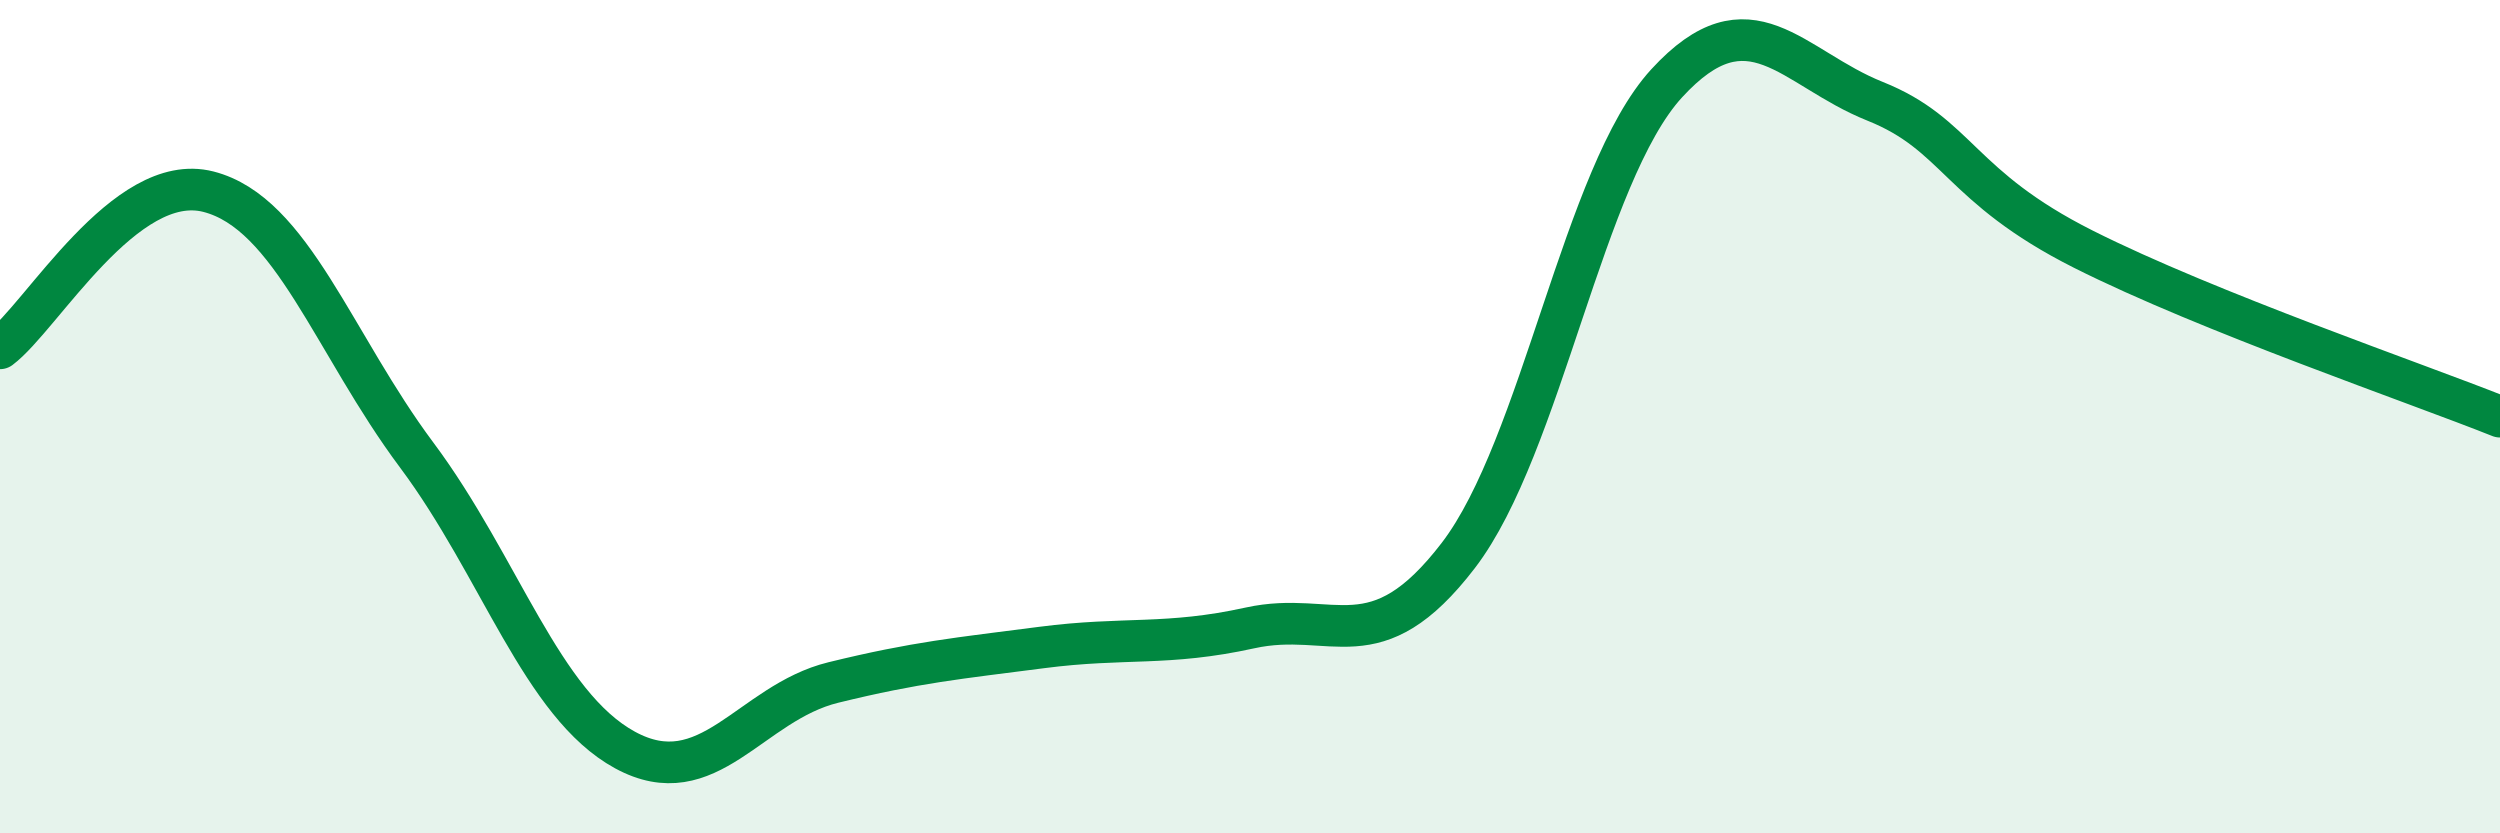
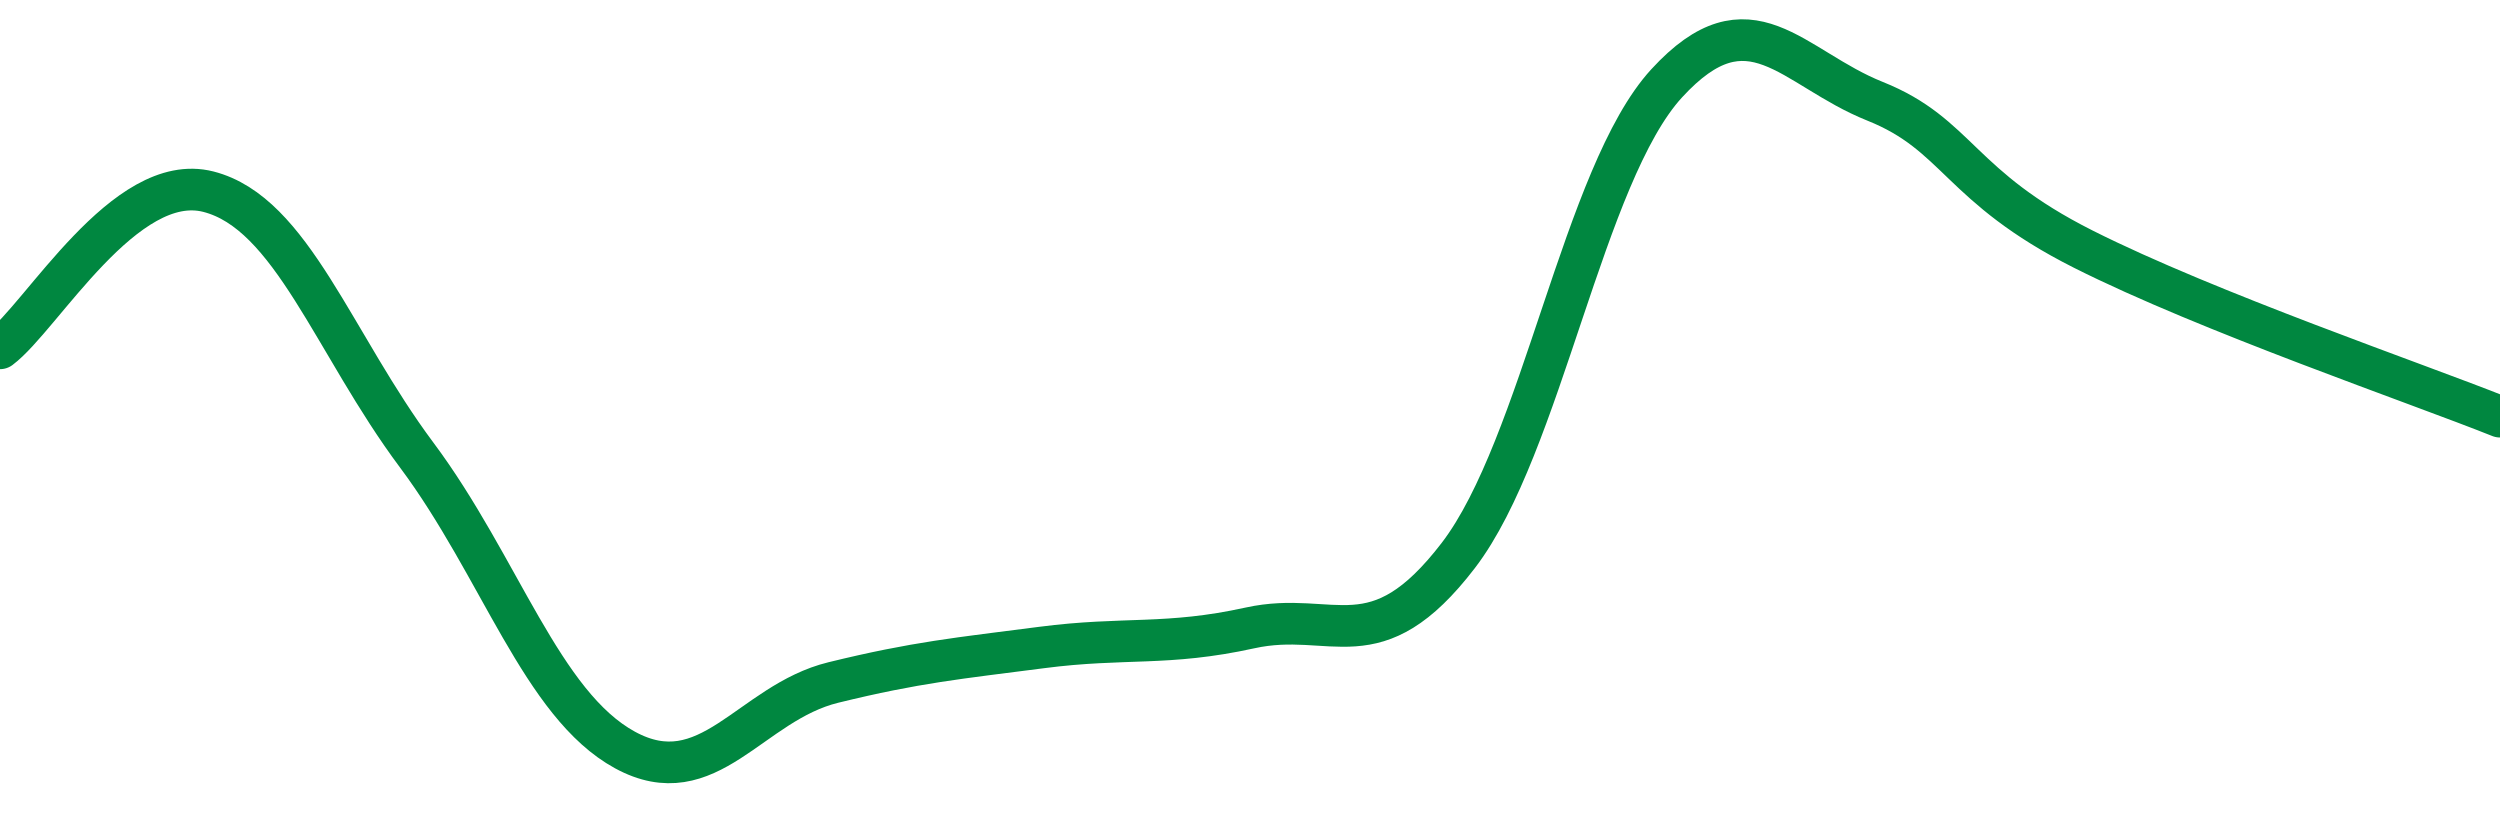
<svg xmlns="http://www.w3.org/2000/svg" width="60" height="20" viewBox="0 0 60 20">
-   <path d="M 0,8.36 C 1,7.61 3,4.09 5,4.6 C 7,5.11 8,8.24 10,10.92 C 12,13.6 13,16.91 15,18 C 17,19.09 18,16.87 20,16.38 C 22,15.89 23,15.8 25,15.54 C 27,15.28 28,15.51 30,15.07 C 32,14.63 33,15.94 35,13.33 C 37,10.72 38,4.18 40,2 C 42,-0.18 43,1.63 45,2.43 C 47,3.23 47,4.47 50,5.98 C 53,7.49 58,9.2 60,10L60 20L0 20Z" fill="#008740" opacity="0.1" stroke-linecap="round" stroke-linejoin="round" />
  <path d="M 0,8.36 C 1,7.61 3,4.09 5,4.6 C 7,5.11 8,8.24 10,10.92 C 12,13.6 13,16.91 15,18 C 17,19.09 18,16.87 20,16.38 C 22,15.89 23,15.8 25,15.54 C 27,15.28 28,15.51 30,15.07 C 32,14.63 33,15.94 35,13.33 C 37,10.72 38,4.18 40,2 C 42,-0.18 43,1.63 45,2.43 C 47,3.23 47,4.47 50,5.98 C 53,7.49 58,9.2 60,10" stroke="#008740" stroke-width="1" fill="none" stroke-linecap="round" stroke-linejoin="round" />
</svg>